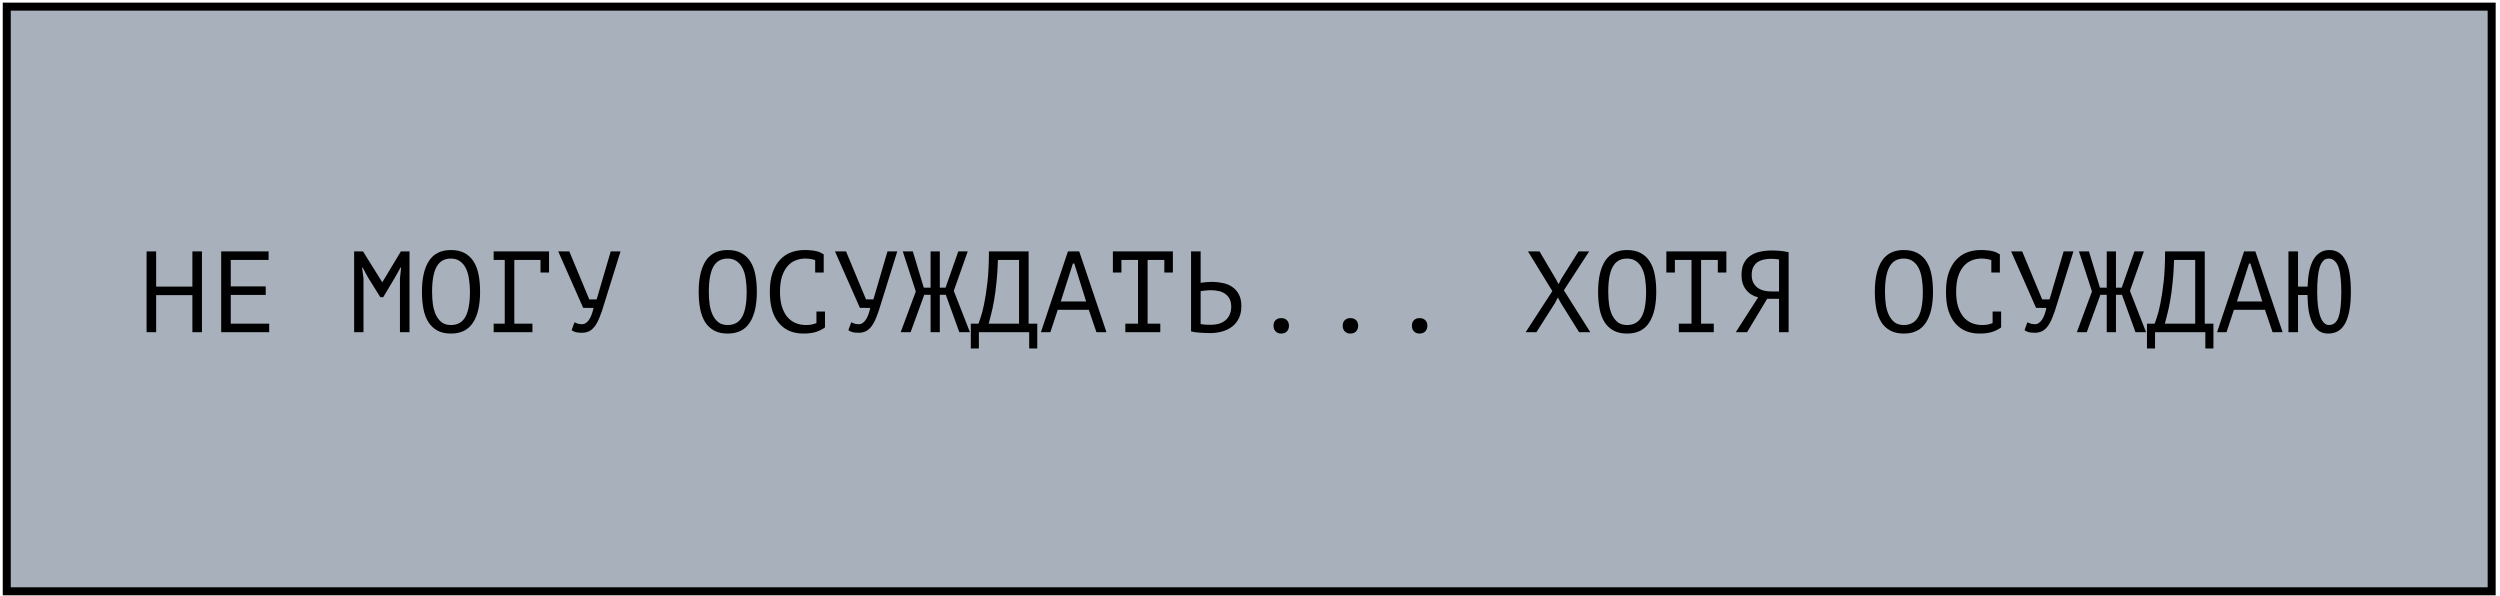
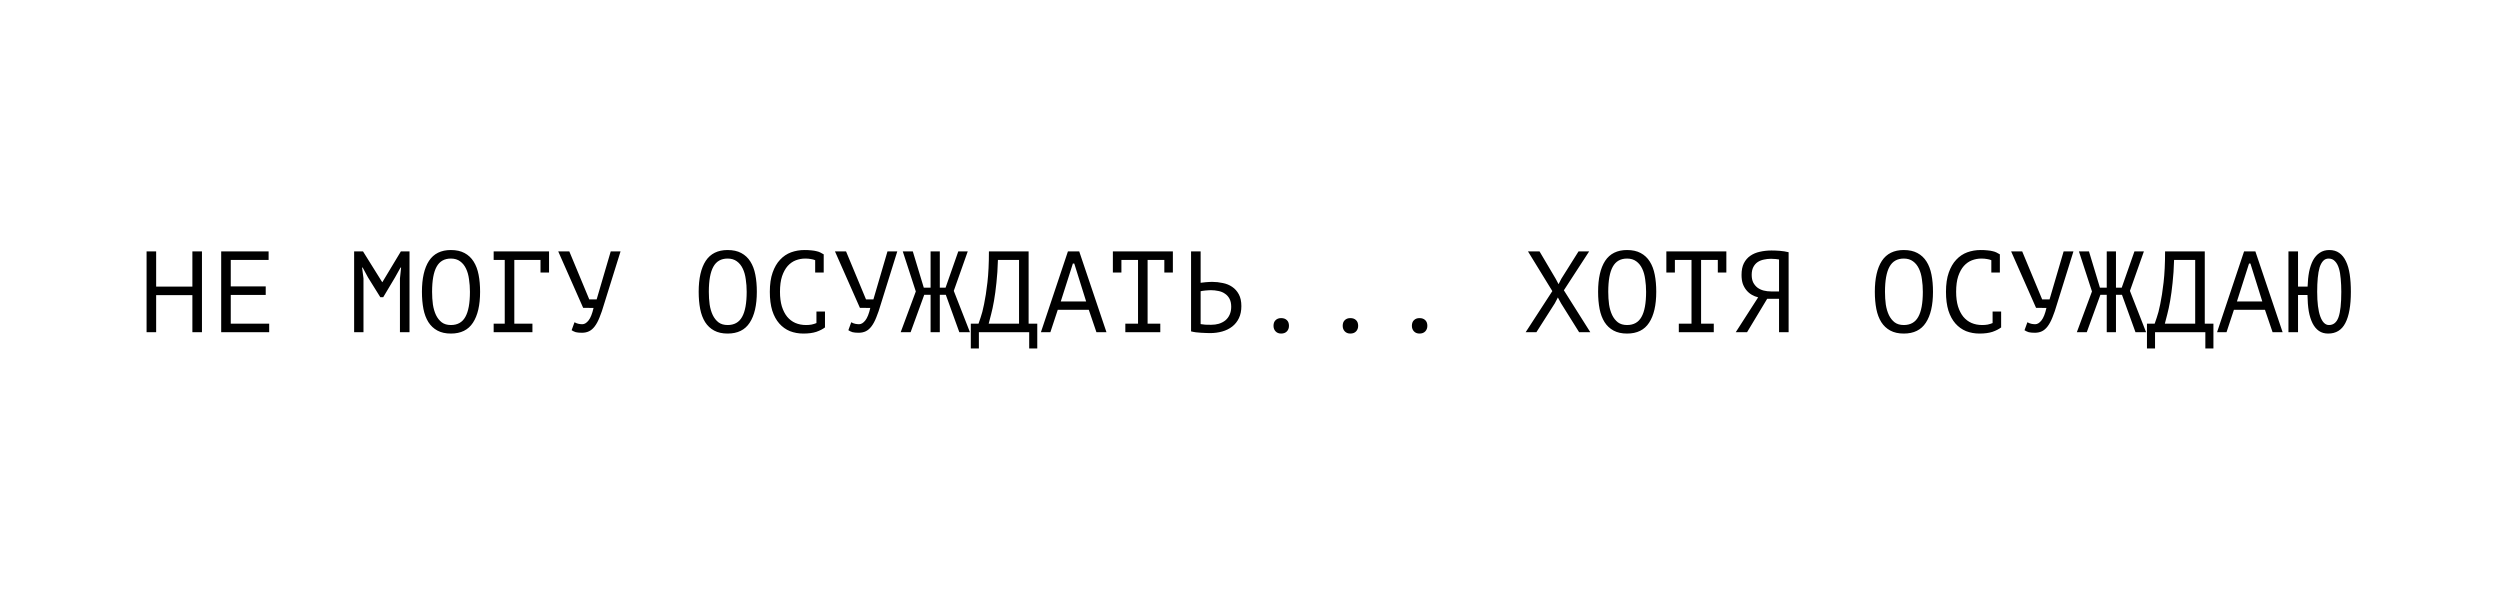
<svg xmlns="http://www.w3.org/2000/svg" width="390" height="93" viewBox="0 0 390 93" fill="none">
-   <rect x="1.054" y="1.035" width="387.646" height="91.209" fill="#A8B1BB" stroke="black" stroke-width="1.249" />
  <path d="M30.012 46.042H24.36V51.82H22.866V39.22H24.36V44.71H30.012V39.22H31.506V51.82H30.012V46.042ZM34.505 39.22H41.903V40.552H35.999V44.674H41.453V46.006H35.999V50.488H41.993V51.82H34.505V39.22ZM62.391 43.45L62.571 41.74H62.481L61.617 43.288L59.781 46.366H59.331L57.405 43.27L56.577 41.74H56.487L56.703 43.432V51.82H55.245V39.22H56.631L59.619 44.008H59.655L62.535 39.22H63.885V51.82H62.391V43.45ZM65.822 45.52C65.822 43.432 66.188 41.824 66.92 40.696C67.664 39.568 68.804 39.004 70.34 39.004C71.18 39.004 71.888 39.16 72.464 39.472C73.052 39.784 73.526 40.228 73.886 40.804C74.246 41.368 74.504 42.052 74.66 42.856C74.816 43.648 74.894 44.536 74.894 45.52C74.894 47.608 74.522 49.216 73.778 50.344C73.046 51.472 71.9 52.036 70.34 52.036C69.512 52.036 68.81 51.88 68.234 51.568C67.658 51.256 67.19 50.818 66.83 50.254C66.47 49.678 66.212 48.994 66.056 48.202C65.9 47.398 65.822 46.504 65.822 45.52ZM67.406 45.52C67.406 46.216 67.448 46.876 67.532 47.5C67.628 48.124 67.79 48.676 68.018 49.156C68.246 49.624 68.546 50.002 68.918 50.29C69.29 50.566 69.764 50.704 70.34 50.704C71.372 50.704 72.122 50.284 72.59 49.444C73.07 48.604 73.31 47.296 73.31 45.52C73.31 44.836 73.262 44.182 73.166 43.558C73.082 42.922 72.926 42.37 72.698 41.902C72.47 41.422 72.164 41.044 71.78 40.768C71.396 40.48 70.916 40.336 70.34 40.336C69.32 40.336 68.576 40.762 68.108 41.614C67.64 42.454 67.406 43.756 67.406 45.52ZM77.011 39.22H85.651V42.514H84.319V40.552H80.233V50.488H83.059V51.82H77.011V50.488H78.739V40.552H77.011V39.22ZM91.926 46.708H93.078L95.274 39.22H96.804L94.248 47.41C94.008 48.238 93.768 48.94 93.528 49.516C93.3 50.092 93.048 50.56 92.772 50.92C92.508 51.268 92.214 51.52 91.89 51.676C91.566 51.832 91.194 51.91 90.774 51.91C90.378 51.91 90.06 51.88 89.82 51.82C89.592 51.748 89.376 51.646 89.172 51.514L89.622 50.272C89.862 50.404 90.084 50.488 90.288 50.524C90.492 50.56 90.678 50.578 90.846 50.578C91.182 50.578 91.506 50.38 91.818 49.984C92.13 49.588 92.388 48.94 92.592 48.04L90.972 48.022L87.084 39.22H88.812L91.926 46.708ZM108.994 45.52C108.994 43.432 109.36 41.824 110.092 40.696C110.836 39.568 111.976 39.004 113.512 39.004C114.352 39.004 115.06 39.16 115.636 39.472C116.224 39.784 116.698 40.228 117.058 40.804C117.418 41.368 117.676 42.052 117.832 42.856C117.988 43.648 118.066 44.536 118.066 45.52C118.066 47.608 117.694 49.216 116.95 50.344C116.218 51.472 115.072 52.036 113.512 52.036C112.684 52.036 111.982 51.88 111.406 51.568C110.83 51.256 110.362 50.818 110.002 50.254C109.642 49.678 109.384 48.994 109.228 48.202C109.072 47.398 108.994 46.504 108.994 45.52ZM110.578 45.52C110.578 46.216 110.62 46.876 110.704 47.5C110.8 48.124 110.962 48.676 111.19 49.156C111.418 49.624 111.718 50.002 112.09 50.29C112.462 50.566 112.936 50.704 113.512 50.704C114.544 50.704 115.294 50.284 115.762 49.444C116.242 48.604 116.482 47.296 116.482 45.52C116.482 44.836 116.434 44.182 116.338 43.558C116.254 42.922 116.098 42.37 115.87 41.902C115.642 41.422 115.336 41.044 114.952 40.768C114.568 40.48 114.088 40.336 113.512 40.336C112.492 40.336 111.748 40.762 111.28 41.614C110.812 42.454 110.578 43.756 110.578 45.52ZM127.167 40.588C126.963 40.504 126.735 40.444 126.483 40.408C126.243 40.36 125.949 40.336 125.601 40.336C125.109 40.336 124.623 40.426 124.143 40.606C123.675 40.786 123.255 41.08 122.883 41.488C122.523 41.896 122.229 42.43 122.001 43.09C121.785 43.75 121.677 44.56 121.677 45.52C121.677 46.384 121.773 47.14 121.965 47.788C122.169 48.436 122.445 48.976 122.793 49.408C123.153 49.84 123.579 50.164 124.071 50.38C124.575 50.596 125.133 50.704 125.745 50.704C126.057 50.704 126.345 50.68 126.609 50.632C126.885 50.572 127.137 50.494 127.365 50.398V48.598H128.697V51.028L128.715 51.064C128.355 51.34 127.899 51.574 127.347 51.766C126.795 51.946 126.123 52.036 125.331 52.036C124.575 52.036 123.873 51.91 123.225 51.658C122.589 51.394 122.037 50.998 121.569 50.47C121.101 49.942 120.735 49.27 120.471 48.454C120.219 47.626 120.093 46.648 120.093 45.52C120.093 44.344 120.237 43.348 120.525 42.532C120.813 41.704 121.203 41.032 121.695 40.516C122.187 39.988 122.757 39.604 123.405 39.364C124.065 39.124 124.767 39.004 125.511 39.004C125.919 39.004 126.273 39.022 126.573 39.058C126.873 39.082 127.137 39.124 127.365 39.184C127.593 39.232 127.791 39.298 127.959 39.382C128.139 39.466 128.313 39.562 128.481 39.67H128.499V42.514H127.167V40.588ZM135.098 46.708H136.25L138.446 39.22H139.976L137.42 47.41C137.18 48.238 136.94 48.94 136.7 49.516C136.472 50.092 136.22 50.56 135.944 50.92C135.68 51.268 135.386 51.52 135.062 51.676C134.738 51.832 134.366 51.91 133.946 51.91C133.55 51.91 133.232 51.88 132.992 51.82C132.764 51.748 132.548 51.646 132.344 51.514L132.794 50.272C133.034 50.404 133.256 50.488 133.46 50.524C133.664 50.56 133.85 50.578 134.018 50.578C134.354 50.578 134.678 50.38 134.99 49.984C135.302 49.588 135.56 48.94 135.764 48.04L134.144 48.022L130.256 39.22H131.984L135.098 46.708ZM145.171 39.22H146.611V44.872H147.511L149.491 39.22H150.967L148.789 45.376L151.309 51.82H149.653L147.547 45.988H146.611V51.82H145.171V45.988H144.181L142.057 51.82H140.509L142.867 45.466L140.833 39.22H142.399L144.109 44.872H145.171V39.22ZM161.814 54.358H160.554V51.82H152.706V54.358H151.446V50.488H152.652C152.7 50.344 152.808 50.026 152.976 49.534C153.156 49.042 153.336 48.346 153.516 47.446C153.708 46.546 153.882 45.418 154.038 44.062C154.194 42.706 154.272 41.092 154.272 39.22H160.464V50.488H161.814V54.358ZM158.97 50.488V40.552H155.676C155.64 41.872 155.562 43.06 155.442 44.116C155.334 45.172 155.208 46.108 155.064 46.924C154.92 47.74 154.77 48.442 154.614 49.03C154.47 49.618 154.344 50.104 154.236 50.488H158.97ZM169.853 48.328H165.011L163.859 51.82H162.383L166.595 39.22H168.359L172.607 51.82H171.041L169.853 48.328ZM165.479 47.032H169.439L167.585 41.11H167.369L165.479 47.032ZM173.608 39.22H182.968V42.514H181.636V40.552H179.026V50.488H181.006V51.82H175.552V50.488H177.532V40.552H174.94V42.514H173.608V39.22ZM185.805 39.22H187.299V44.116C187.359 44.104 187.461 44.092 187.605 44.08C187.749 44.056 187.905 44.038 188.073 44.026C188.241 44.014 188.415 44.002 188.595 43.99C188.775 43.978 188.937 43.972 189.081 43.972C189.657 43.972 190.215 44.032 190.755 44.152C191.307 44.26 191.793 44.458 192.213 44.746C192.645 45.034 192.993 45.424 193.257 45.916C193.521 46.396 193.653 47.008 193.653 47.752C193.653 48.472 193.527 49.096 193.275 49.624C193.023 50.152 192.675 50.59 192.231 50.938C191.787 51.286 191.265 51.544 190.665 51.712C190.077 51.88 189.435 51.964 188.739 51.964C188.571 51.964 188.367 51.958 188.127 51.946C187.887 51.946 187.629 51.934 187.353 51.91C187.089 51.898 186.819 51.874 186.543 51.838C186.279 51.802 186.033 51.754 185.805 51.694V39.22ZM188.937 50.668C189.369 50.668 189.771 50.614 190.143 50.506C190.527 50.386 190.863 50.212 191.151 49.984C191.439 49.744 191.661 49.45 191.817 49.102C191.985 48.742 192.069 48.328 192.069 47.86C192.069 47.356 191.979 46.936 191.799 46.6C191.619 46.264 191.379 46 191.079 45.808C190.791 45.604 190.455 45.466 190.071 45.394C189.687 45.31 189.291 45.268 188.883 45.268C188.775 45.268 188.643 45.274 188.487 45.286C188.331 45.298 188.175 45.31 188.019 45.322C187.863 45.334 187.719 45.352 187.587 45.376C187.455 45.4 187.359 45.418 187.299 45.43V50.56C187.467 50.596 187.707 50.626 188.019 50.65C188.331 50.662 188.637 50.668 188.937 50.668ZM198.668 50.83C198.668 50.446 198.776 50.152 198.992 49.948C199.208 49.732 199.496 49.624 199.856 49.624C200.24 49.624 200.54 49.732 200.756 49.948C200.972 50.152 201.08 50.446 201.08 50.83C201.08 51.178 200.972 51.466 200.756 51.694C200.54 51.922 200.24 52.036 199.856 52.036C199.496 52.036 199.208 51.922 198.992 51.694C198.776 51.466 198.668 51.178 198.668 50.83ZM209.461 50.83C209.461 50.446 209.569 50.152 209.785 49.948C210.001 49.732 210.289 49.624 210.649 49.624C211.033 49.624 211.333 49.732 211.549 49.948C211.765 50.152 211.873 50.446 211.873 50.83C211.873 51.178 211.765 51.466 211.549 51.694C211.333 51.922 211.033 52.036 210.649 52.036C210.289 52.036 210.001 51.922 209.785 51.694C209.569 51.466 209.461 51.178 209.461 50.83ZM220.254 50.83C220.254 50.446 220.362 50.152 220.578 49.948C220.794 49.732 221.082 49.624 221.442 49.624C221.826 49.624 222.126 49.732 222.342 49.948C222.558 50.152 222.666 50.446 222.666 50.83C222.666 51.178 222.558 51.466 222.342 51.694C222.126 51.922 221.826 52.036 221.442 52.036C221.082 52.036 220.794 51.922 220.578 51.694C220.362 51.466 220.254 51.178 220.254 50.83ZM242.164 45.412L238.366 39.22H240.166L242.686 43.486L243.136 44.332L243.568 43.486L246.25 39.22H247.906L243.964 45.286L248.086 51.82H246.34L243.514 47.302L243.028 46.402L242.56 47.302L239.68 51.82H238.006L242.164 45.412ZM249.303 45.52C249.303 43.432 249.669 41.824 250.401 40.696C251.145 39.568 252.285 39.004 253.821 39.004C254.661 39.004 255.369 39.16 255.945 39.472C256.533 39.784 257.007 40.228 257.367 40.804C257.727 41.368 257.985 42.052 258.141 42.856C258.297 43.648 258.375 44.536 258.375 45.52C258.375 47.608 258.003 49.216 257.259 50.344C256.527 51.472 255.381 52.036 253.821 52.036C252.993 52.036 252.291 51.88 251.715 51.568C251.139 51.256 250.671 50.818 250.311 50.254C249.951 49.678 249.693 48.994 249.537 48.202C249.381 47.398 249.303 46.504 249.303 45.52ZM250.887 45.52C250.887 46.216 250.929 46.876 251.013 47.5C251.109 48.124 251.271 48.676 251.499 49.156C251.727 49.624 252.027 50.002 252.399 50.29C252.771 50.566 253.245 50.704 253.821 50.704C254.853 50.704 255.603 50.284 256.071 49.444C256.551 48.604 256.791 47.296 256.791 45.52C256.791 44.836 256.743 44.182 256.647 43.558C256.563 42.922 256.407 42.37 256.179 41.902C255.951 41.422 255.645 41.044 255.261 40.768C254.877 40.48 254.397 40.336 253.821 40.336C252.801 40.336 252.057 40.762 251.589 41.614C251.121 42.454 250.887 43.756 250.887 45.52ZM259.951 39.22H269.311V42.514H267.979V40.552H265.369V50.488H267.349V51.82H261.895V50.488H263.875V40.552H261.283V42.514H259.951V39.22ZM279.024 51.82H277.53V46.618H275.676L272.544 51.82H270.78L274.272 46.384C273.924 46.3 273.594 46.168 273.282 45.988C272.97 45.808 272.694 45.574 272.454 45.286C272.214 44.998 272.022 44.662 271.878 44.278C271.746 43.882 271.68 43.42 271.68 42.892C271.68 42.16 271.8 41.554 272.04 41.074C272.292 40.582 272.628 40.192 273.048 39.904C273.48 39.604 273.978 39.394 274.542 39.274C275.118 39.142 275.724 39.076 276.36 39.076C276.768 39.076 277.2 39.094 277.656 39.13C278.124 39.166 278.58 39.238 279.024 39.346V51.82ZM276.288 40.372C275.892 40.372 275.514 40.414 275.154 40.498C274.794 40.57 274.47 40.702 274.182 40.894C273.906 41.086 273.684 41.344 273.516 41.668C273.348 41.992 273.264 42.4 273.264 42.892C273.264 43.348 273.342 43.738 273.498 44.062C273.666 44.386 273.888 44.656 274.164 44.872C274.44 45.076 274.758 45.226 275.118 45.322C275.49 45.418 275.886 45.466 276.306 45.466H277.53V40.48C277.362 40.444 277.188 40.42 277.008 40.408C276.828 40.384 276.588 40.372 276.288 40.372ZM292.474 45.52C292.474 43.432 292.84 41.824 293.572 40.696C294.316 39.568 295.456 39.004 296.992 39.004C297.832 39.004 298.54 39.16 299.116 39.472C299.704 39.784 300.178 40.228 300.538 40.804C300.898 41.368 301.156 42.052 301.312 42.856C301.468 43.648 301.546 44.536 301.546 45.52C301.546 47.608 301.174 49.216 300.43 50.344C299.698 51.472 298.552 52.036 296.992 52.036C296.164 52.036 295.462 51.88 294.886 51.568C294.31 51.256 293.842 50.818 293.482 50.254C293.122 49.678 292.864 48.994 292.708 48.202C292.552 47.398 292.474 46.504 292.474 45.52ZM294.058 45.52C294.058 46.216 294.1 46.876 294.184 47.5C294.28 48.124 294.442 48.676 294.67 49.156C294.898 49.624 295.198 50.002 295.57 50.29C295.942 50.566 296.416 50.704 296.992 50.704C298.024 50.704 298.774 50.284 299.242 49.444C299.722 48.604 299.962 47.296 299.962 45.52C299.962 44.836 299.914 44.182 299.818 43.558C299.734 42.922 299.578 42.37 299.35 41.902C299.122 41.422 298.816 41.044 298.432 40.768C298.048 40.48 297.568 40.336 296.992 40.336C295.972 40.336 295.228 40.762 294.76 41.614C294.292 42.454 294.058 43.756 294.058 45.52ZM310.647 40.588C310.443 40.504 310.215 40.444 309.963 40.408C309.723 40.36 309.429 40.336 309.081 40.336C308.589 40.336 308.103 40.426 307.623 40.606C307.155 40.786 306.735 41.08 306.363 41.488C306.003 41.896 305.709 42.43 305.481 43.09C305.265 43.75 305.157 44.56 305.157 45.52C305.157 46.384 305.253 47.14 305.445 47.788C305.649 48.436 305.925 48.976 306.273 49.408C306.633 49.84 307.059 50.164 307.551 50.38C308.055 50.596 308.613 50.704 309.225 50.704C309.537 50.704 309.825 50.68 310.089 50.632C310.365 50.572 310.617 50.494 310.845 50.398V48.598H312.177V51.028L312.195 51.064C311.835 51.34 311.379 51.574 310.827 51.766C310.275 51.946 309.603 52.036 308.811 52.036C308.055 52.036 307.353 51.91 306.705 51.658C306.069 51.394 305.517 50.998 305.049 50.47C304.581 49.942 304.215 49.27 303.951 48.454C303.699 47.626 303.573 46.648 303.573 45.52C303.573 44.344 303.717 43.348 304.005 42.532C304.293 41.704 304.683 41.032 305.175 40.516C305.667 39.988 306.237 39.604 306.885 39.364C307.545 39.124 308.247 39.004 308.991 39.004C309.399 39.004 309.753 39.022 310.053 39.058C310.353 39.082 310.617 39.124 310.845 39.184C311.073 39.232 311.271 39.298 311.439 39.382C311.619 39.466 311.793 39.562 311.961 39.67H311.979V42.514H310.647V40.588ZM318.578 46.708H319.73L321.926 39.22H323.456L320.9 47.41C320.66 48.238 320.42 48.94 320.18 49.516C319.952 50.092 319.7 50.56 319.424 50.92C319.16 51.268 318.866 51.52 318.542 51.676C318.218 51.832 317.846 51.91 317.426 51.91C317.03 51.91 316.712 51.88 316.472 51.82C316.244 51.748 316.028 51.646 315.824 51.514L316.274 50.272C316.514 50.404 316.736 50.488 316.94 50.524C317.144 50.56 317.33 50.578 317.498 50.578C317.834 50.578 318.158 50.38 318.47 49.984C318.782 49.588 319.04 48.94 319.244 48.04L317.624 48.022L313.736 39.22H315.464L318.578 46.708ZM328.651 39.22H330.091V44.872H330.991L332.971 39.22H334.447L332.269 45.376L334.789 51.82H333.133L331.027 45.988H330.091V51.82H328.651V45.988H327.661L325.537 51.82H323.989L326.347 45.466L324.313 39.22H325.879L327.589 44.872H328.651V39.22ZM345.294 54.358H344.034V51.82H336.186V54.358H334.926V50.488H336.132C336.18 50.344 336.288 50.026 336.456 49.534C336.636 49.042 336.816 48.346 336.996 47.446C337.188 46.546 337.362 45.418 337.518 44.062C337.674 42.706 337.752 41.092 337.752 39.22H343.944V50.488H345.294V54.358ZM342.45 50.488V40.552H339.156C339.12 41.872 339.042 43.06 338.922 44.116C338.814 45.172 338.688 46.108 338.544 46.924C338.4 47.74 338.25 48.442 338.094 49.03C337.95 49.618 337.824 50.104 337.716 50.488H342.45ZM353.333 48.328H348.491L347.339 51.82H345.863L350.075 39.22H351.839L356.087 51.82H354.521L353.333 48.328ZM348.959 47.032H352.919L351.065 41.11H350.849L348.959 47.032ZM358.492 44.71H359.986C360.01 43.87 360.088 43.102 360.22 42.406C360.364 41.71 360.568 41.11 360.832 40.606C361.108 40.102 361.456 39.712 361.876 39.436C362.296 39.148 362.794 39.004 363.37 39.004C363.982 39.004 364.498 39.154 364.918 39.454C365.35 39.754 365.698 40.186 365.962 40.75C366.238 41.314 366.436 41.998 366.556 42.802C366.676 43.606 366.736 44.512 366.736 45.52C366.736 47.668 366.448 49.294 365.872 50.398C365.308 51.49 364.414 52.036 363.19 52.036C362.626 52.036 362.146 51.898 361.75 51.622C361.354 51.346 361.024 50.95 360.76 50.434C360.496 49.906 360.298 49.276 360.166 48.544C360.046 47.8 359.98 46.96 359.968 46.024H358.492V51.82H356.998V39.22H358.492V44.71ZM361.48 45.52C361.48 47.2 361.642 48.484 361.966 49.372C362.29 50.26 362.74 50.704 363.316 50.704C364.024 50.704 364.522 50.296 364.81 49.48C365.098 48.664 365.242 47.344 365.242 45.52C365.242 44.8 365.212 44.128 365.152 43.504C365.104 42.868 365.008 42.316 364.864 41.848C364.72 41.38 364.516 41.014 364.252 40.75C364 40.474 363.67 40.336 363.262 40.336C362.926 40.336 362.644 40.456 362.416 40.696C362.188 40.936 362.002 41.278 361.858 41.722C361.726 42.166 361.63 42.712 361.57 43.36C361.51 43.996 361.48 44.716 361.48 45.52Z" fill="black" />
</svg>